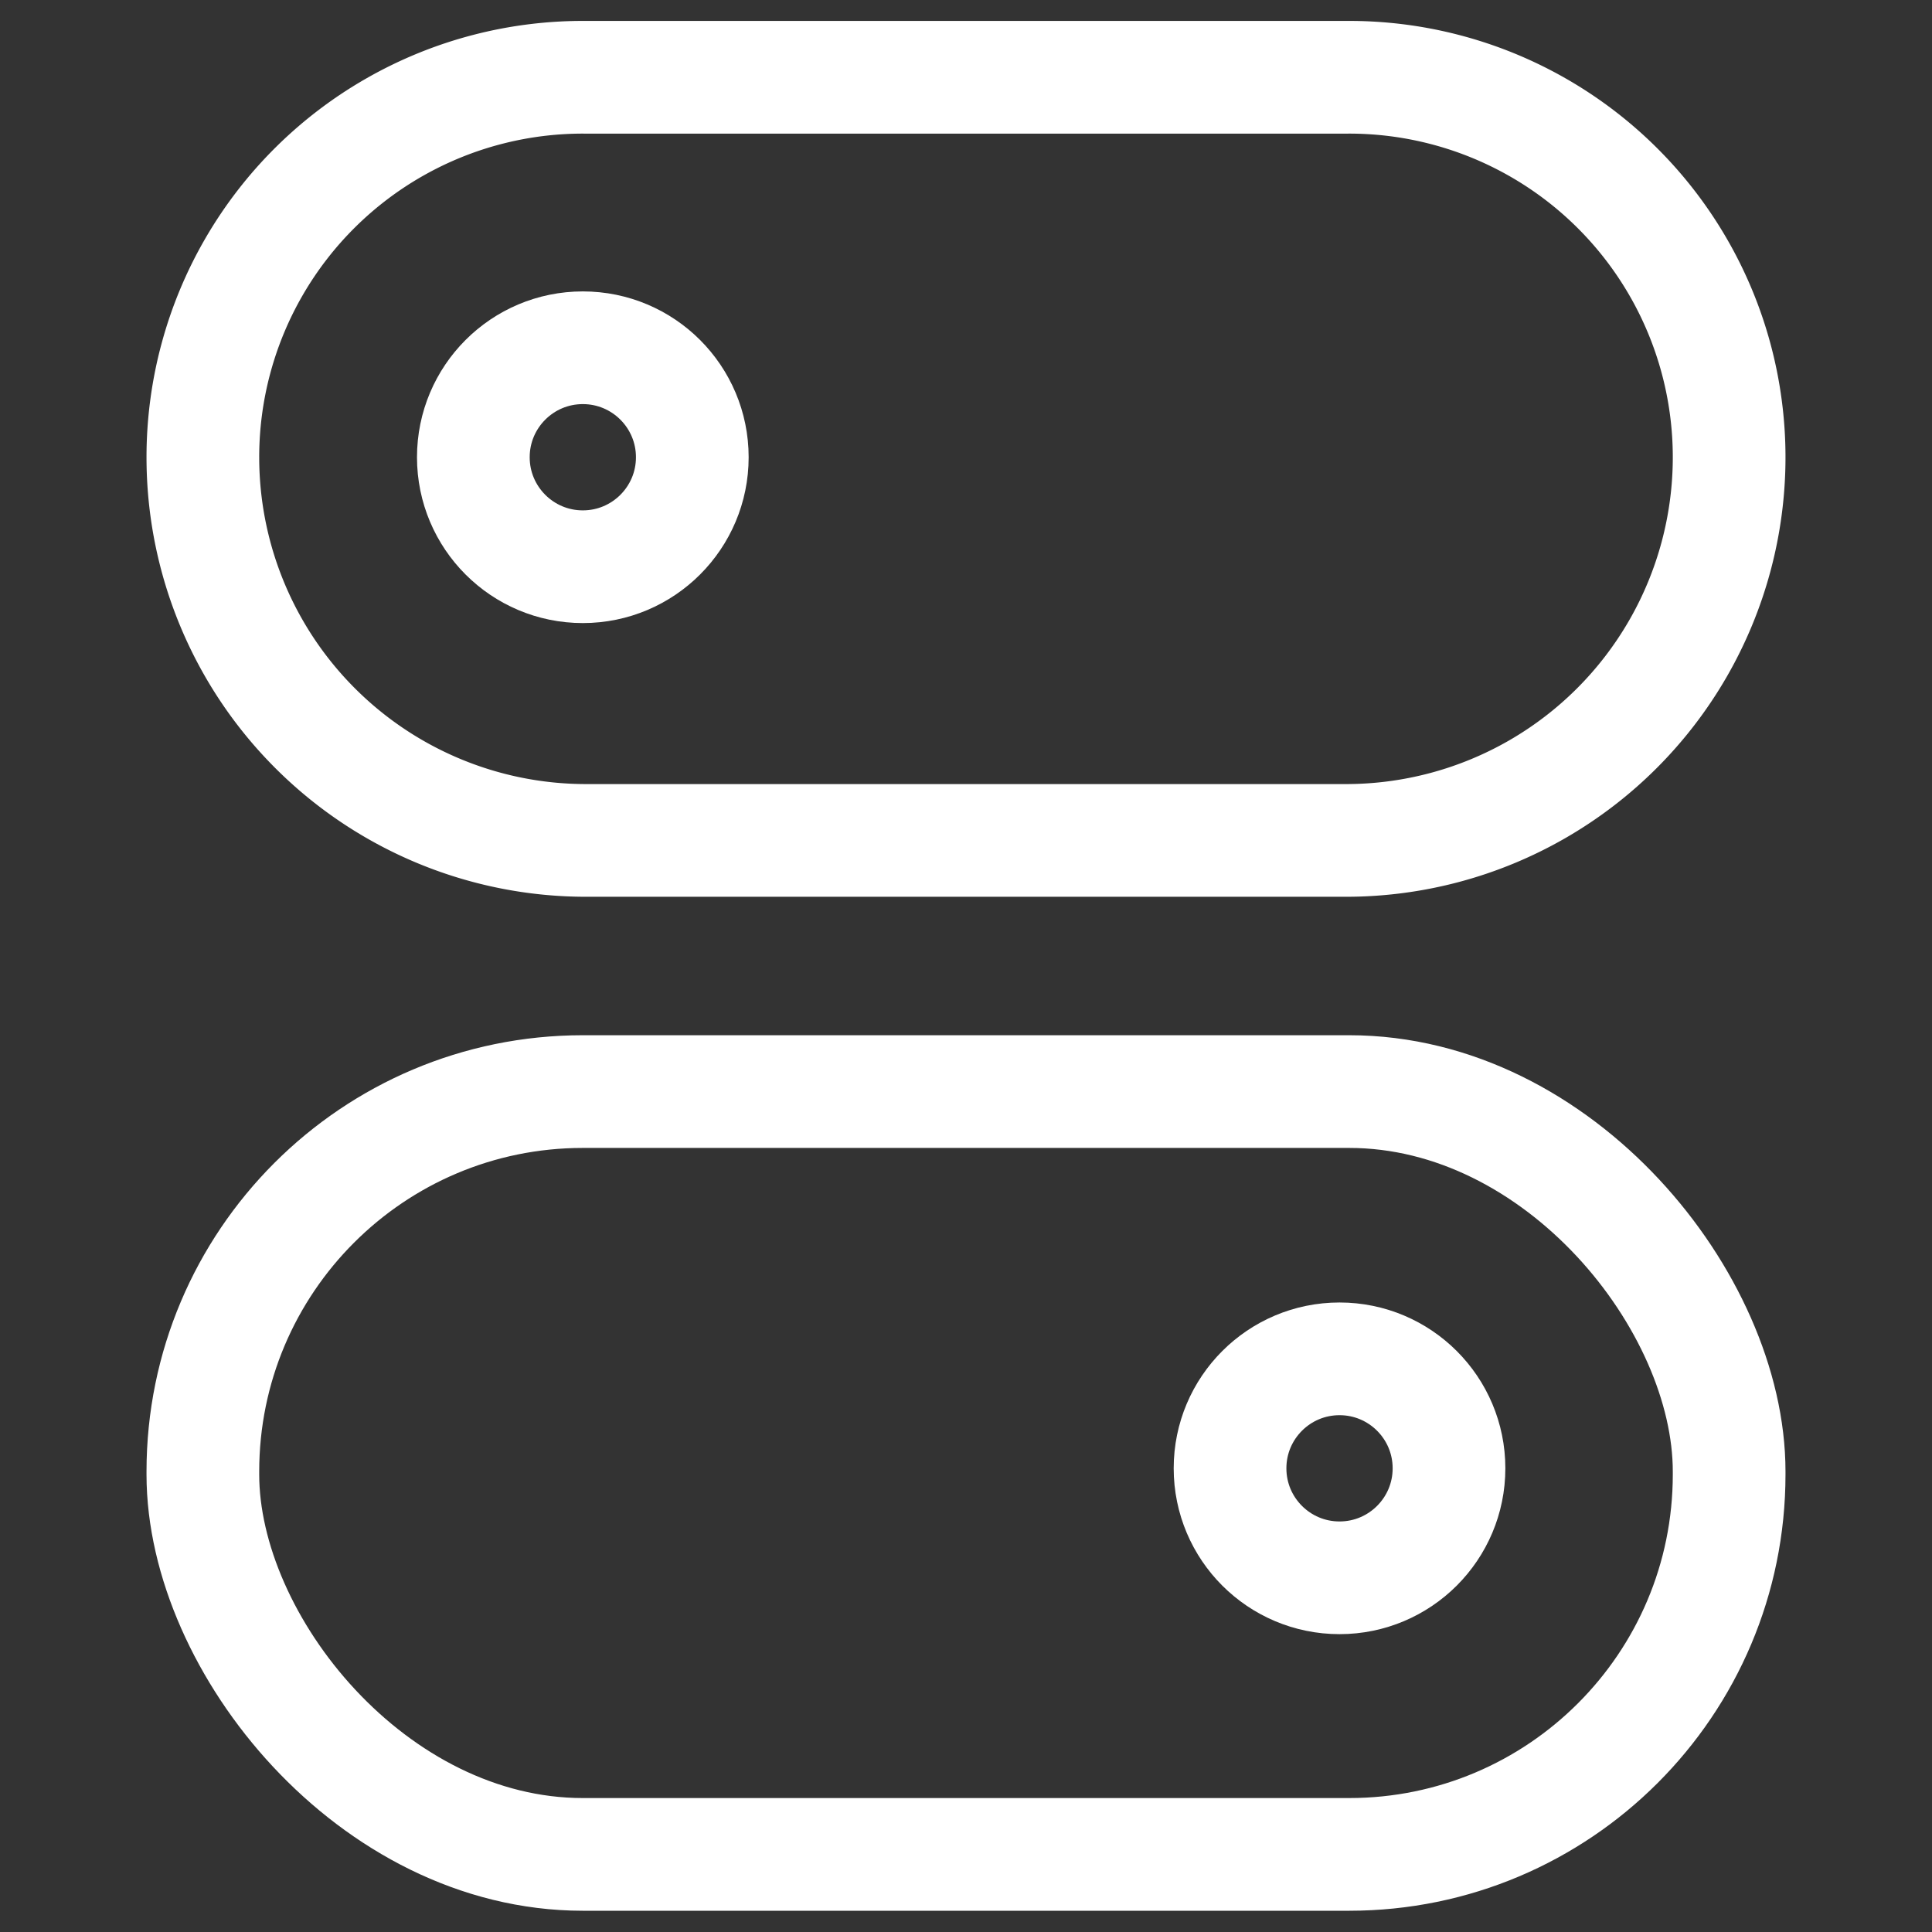
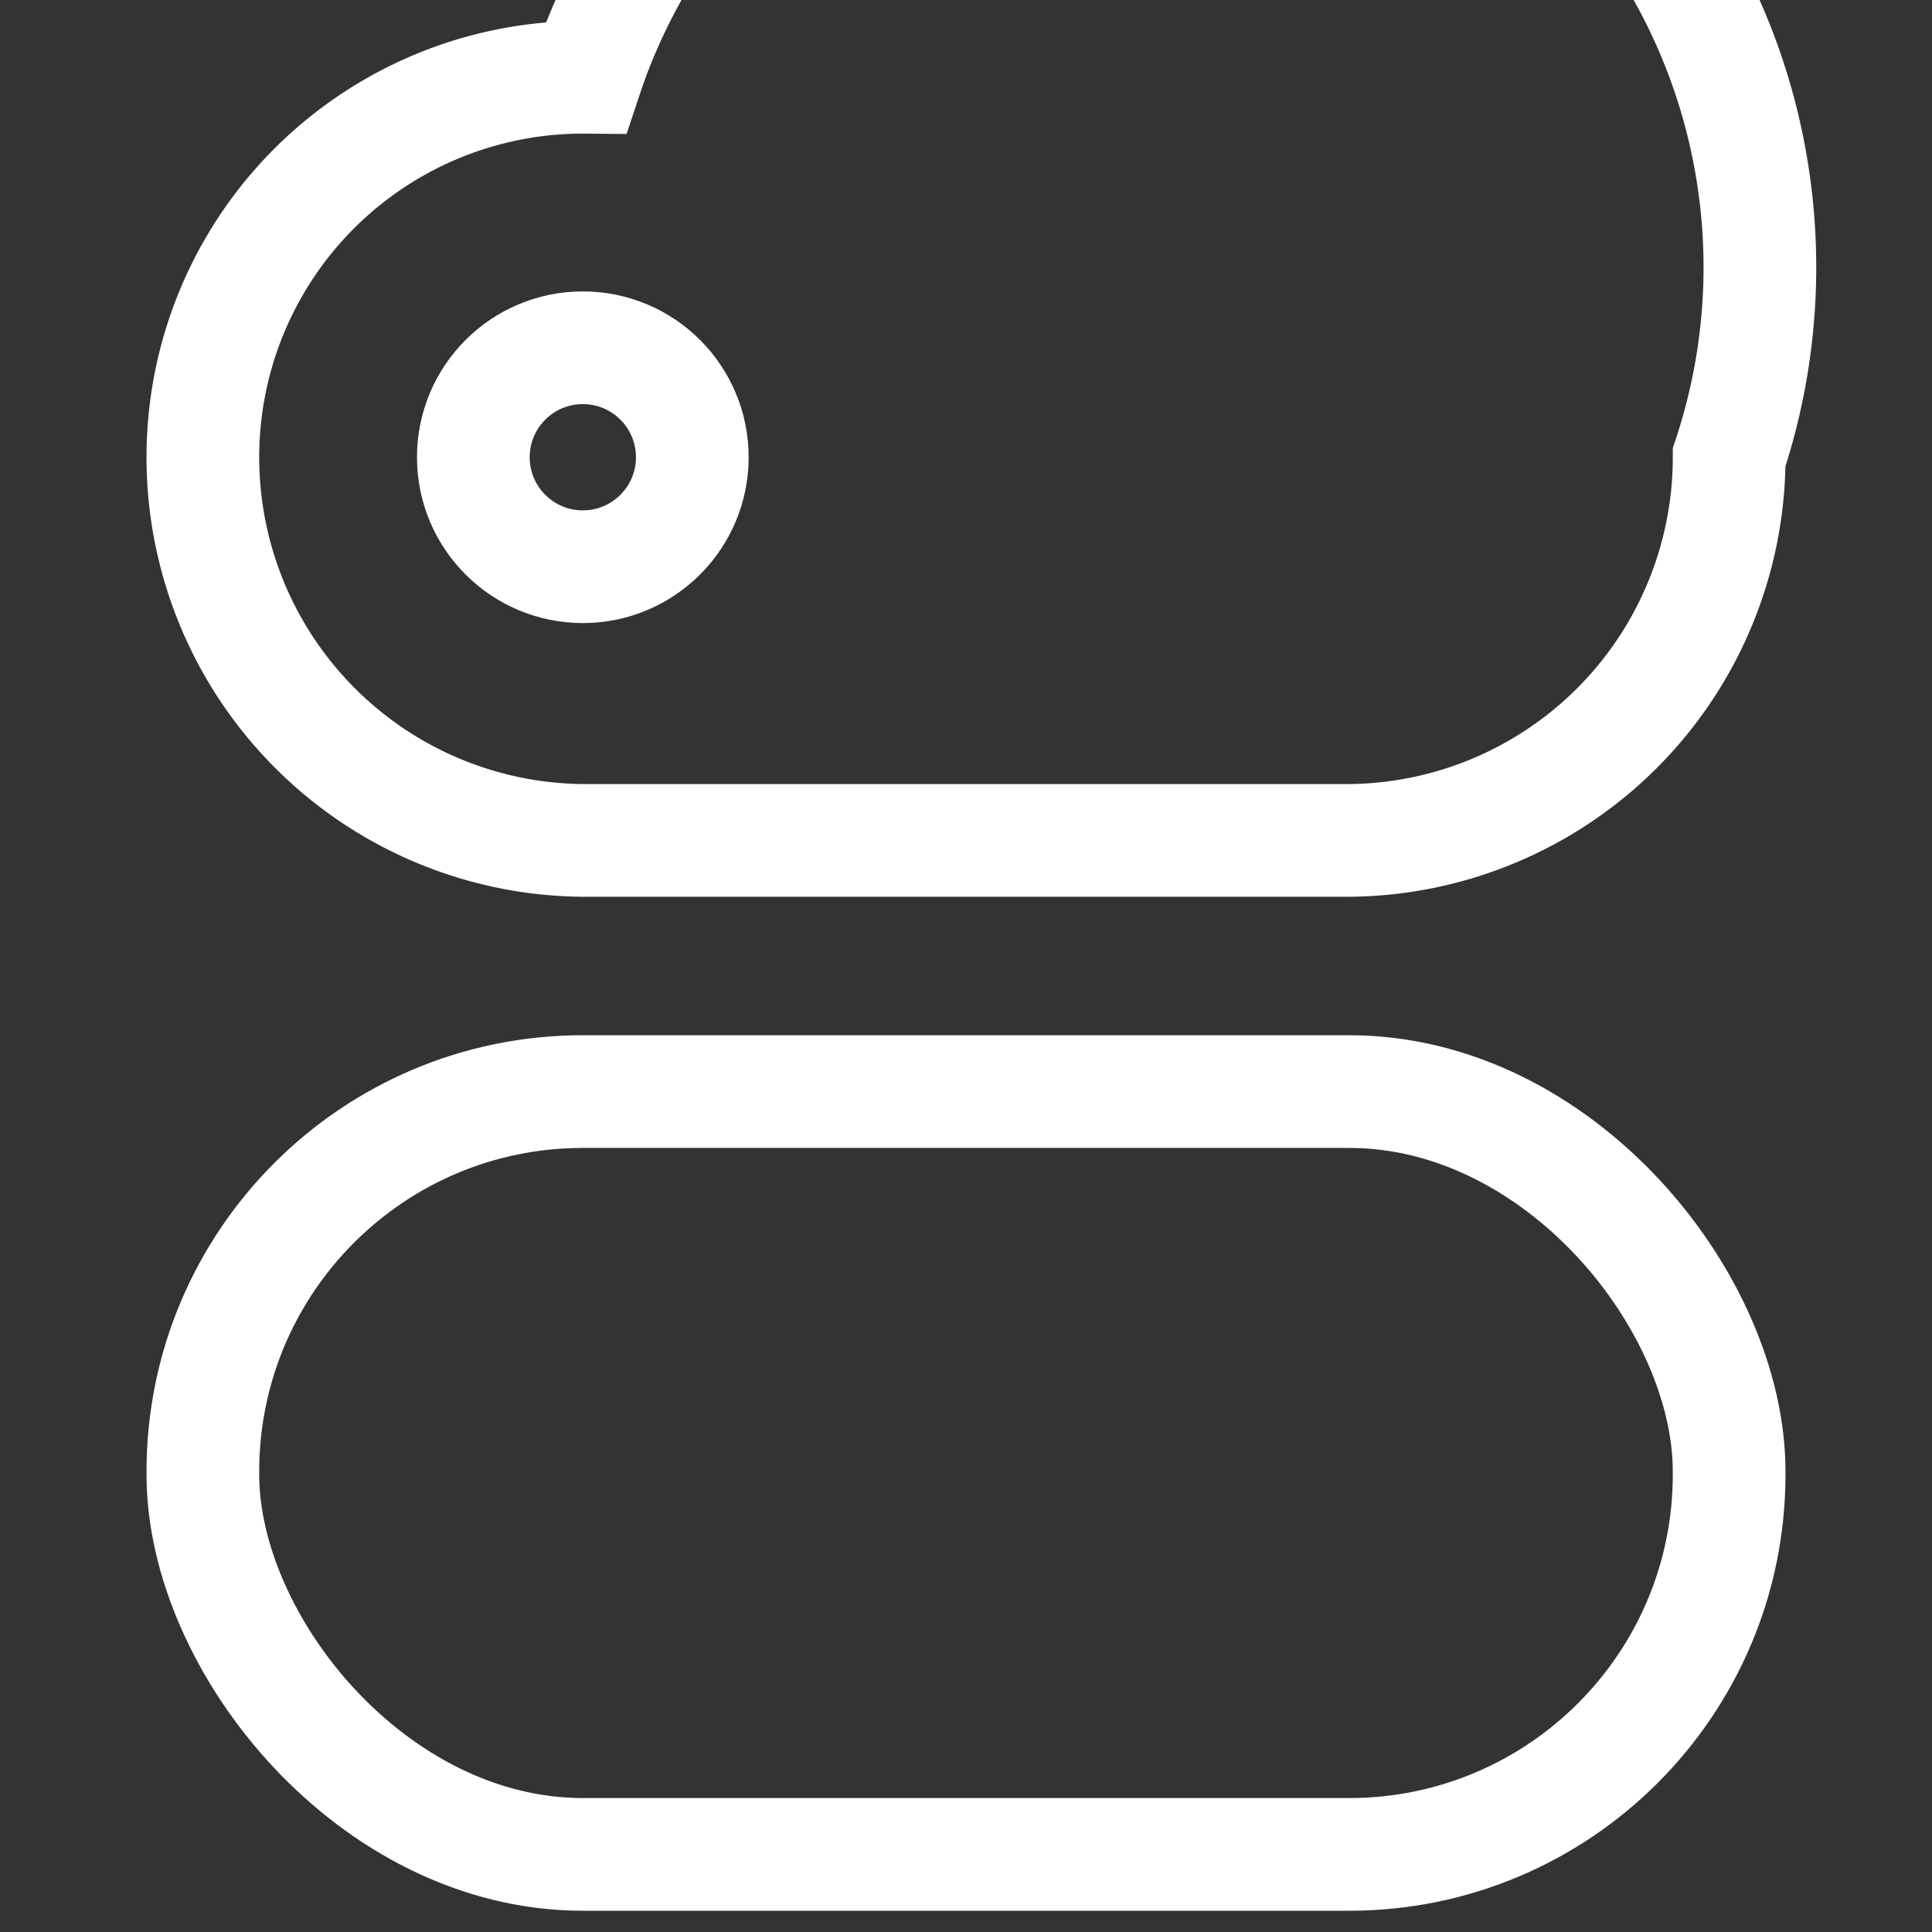
<svg xmlns="http://www.w3.org/2000/svg" viewBox="0 0 60 60">
  <rect x="0" y="0" width="60" height="60" fill="#333333" stroke="none" />
-   <path d="M18.2,2.4H41.8A11.8,11.8,0,0,1,53.7,14.2h0A11.9,11.9,0,0,1,41.8,26.1H18.2A11.9,11.9,0,0,1,6.3,14.2h0A11.8,11.8,0,0,1,18.2,2.4Z" style="fill:none;stroke:#fff;stroke-miterlimit:10;stroke-width:3.5px" />
+   <path d="M18.2,2.4A11.8,11.8,0,0,1,53.7,14.2h0A11.9,11.9,0,0,1,41.8,26.1H18.2A11.9,11.9,0,0,1,6.3,14.2h0A11.8,11.8,0,0,1,18.2,2.4Z" style="fill:none;stroke:#fff;stroke-miterlimit:10;stroke-width:3.5px" />
  <rect x="6.3" y="33.9" width="47.4" height="23.69" rx="11.8" style="fill:none;stroke:#fff;stroke-miterlimit:10;stroke-width:3.5px" />
  <circle cx="18.1" cy="14.2" r="3.4" style="fill:none;stroke:#fff;stroke-miterlimit:10;stroke-width:3.5px" />
-   <circle cx="41.6" cy="45.6" r="3.4" style="fill:none;stroke:#fff;stroke-miterlimit:10;stroke-width:3.5px" />
</svg>